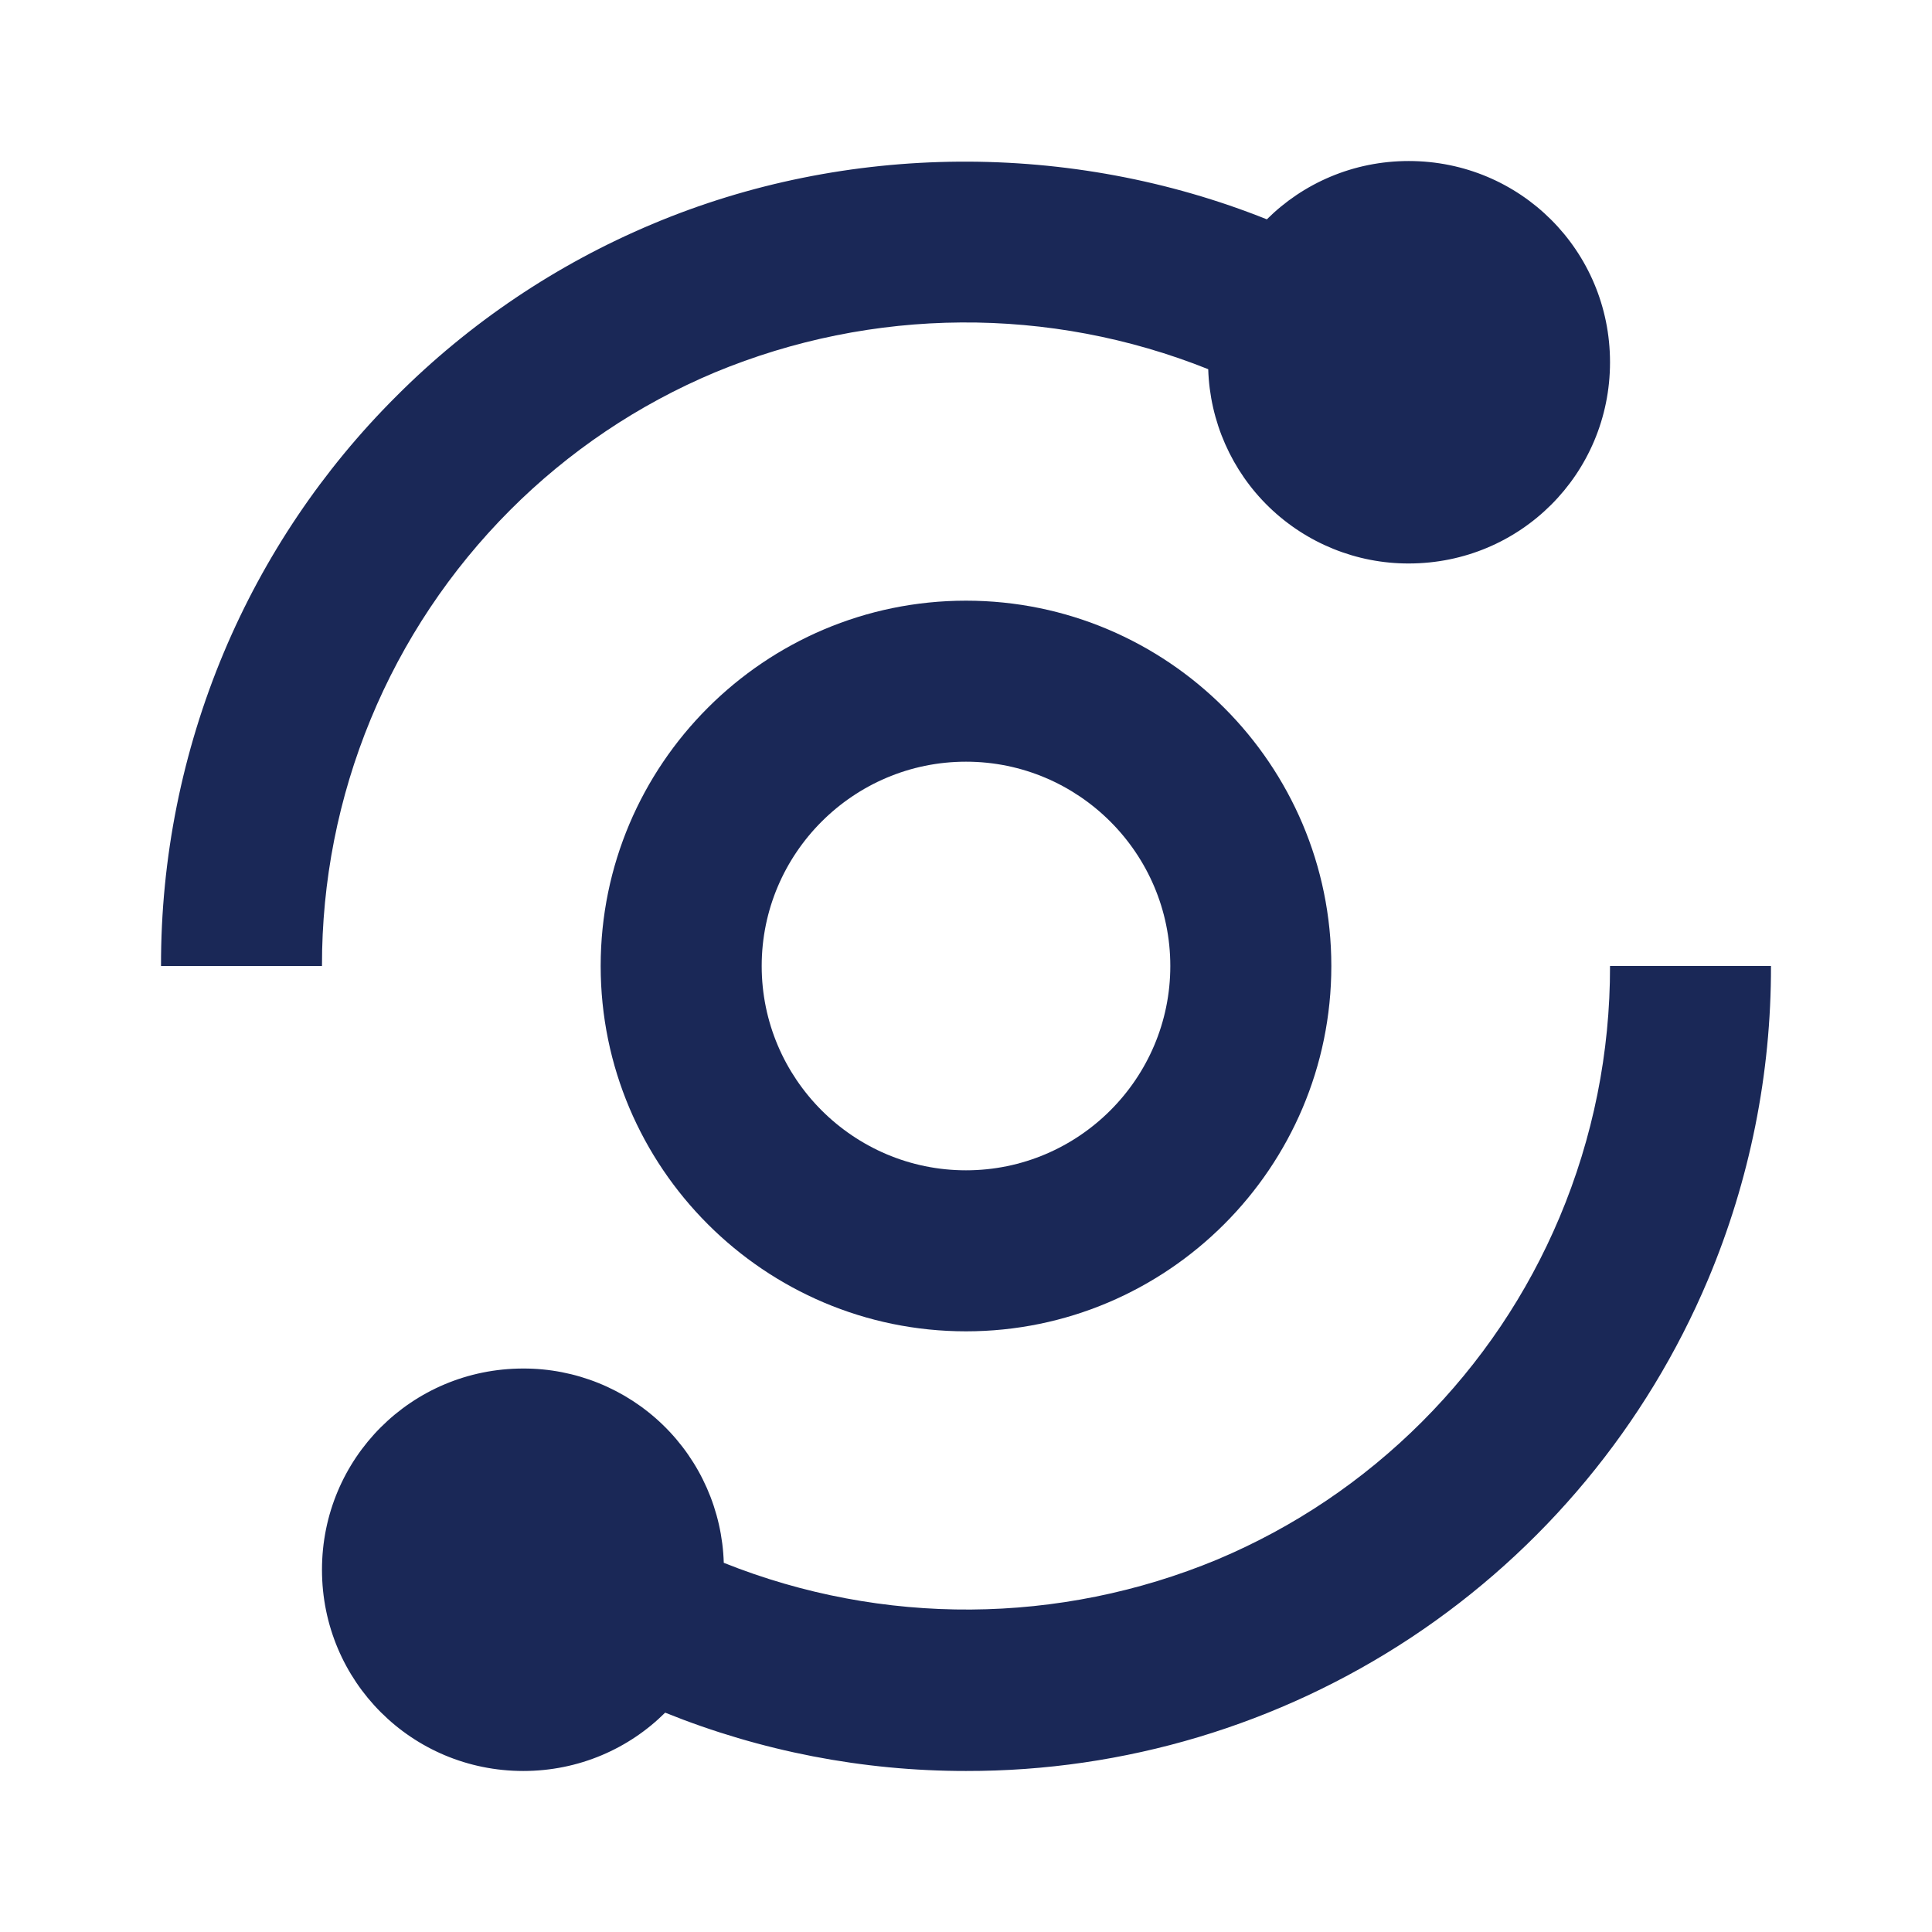
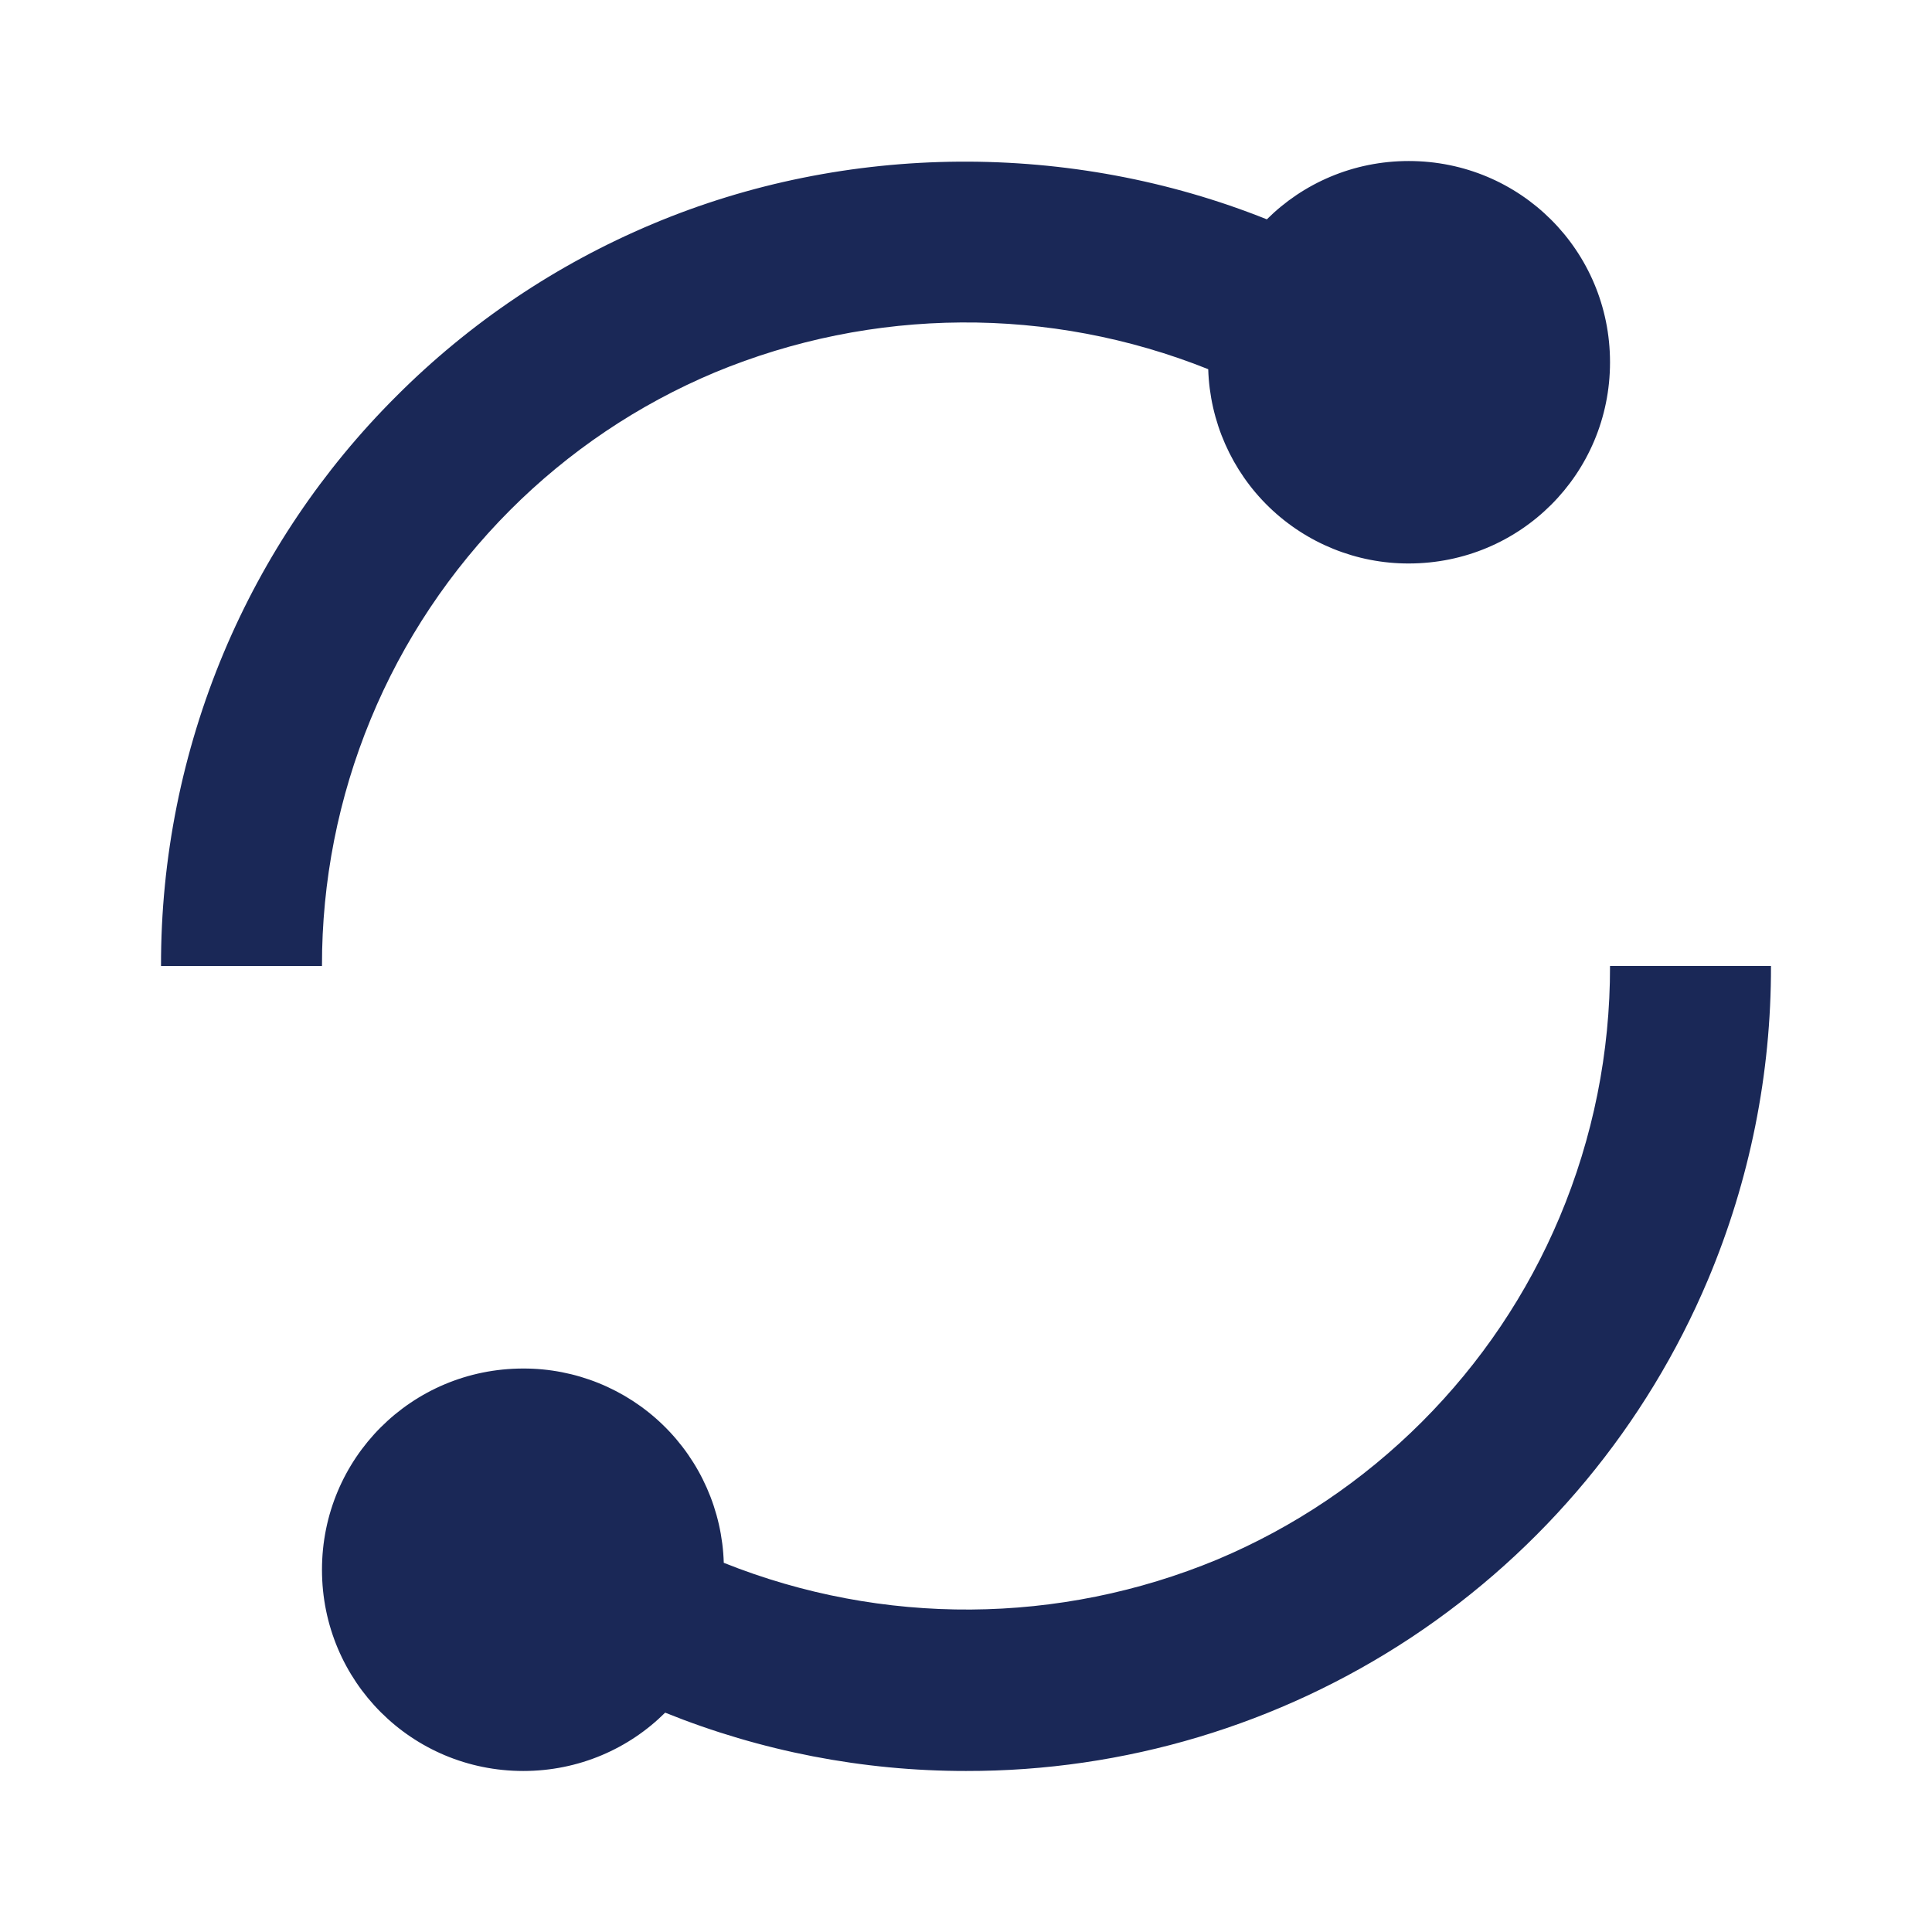
<svg xmlns="http://www.w3.org/2000/svg" width="32" height="32" viewBox="0 0 32 32" fill="none">
  <path d="M2.667 16H5.333C5.33 14.598 5.604 13.21 6.139 11.914C6.673 10.618 7.459 9.441 8.449 8.449C9.42 7.476 10.571 6.701 11.839 6.169C14.451 5.084 17.385 5.064 20.012 6.115C20.038 6.978 20.399 7.797 21.019 8.398C21.64 8.999 22.47 9.335 23.333 9.333C25.181 9.333 26.667 7.848 26.667 6C26.667 4.152 25.181 2.667 23.333 2.667C22.415 2.667 21.584 3.035 20.983 3.633C17.741 2.336 14.019 2.356 10.803 3.712C9.218 4.378 7.777 5.347 6.563 6.564C5.345 7.778 4.376 9.218 3.709 10.803C3.018 12.448 2.663 14.215 2.667 16ZM25.831 20.163C25.296 21.432 24.528 22.573 23.551 23.551C22.573 24.528 21.432 25.296 20.161 25.831C17.549 26.916 14.615 26.936 11.988 25.885C11.962 25.022 11.601 24.203 10.981 23.602C10.361 23.001 9.53 22.665 8.667 22.667C6.819 22.667 5.333 24.152 5.333 26C5.333 27.848 6.819 29.333 8.667 29.333C9.585 29.333 10.416 28.965 11.017 28.367C12.601 29.006 14.293 29.334 16 29.333C18.622 29.338 21.187 28.569 23.374 27.122C25.56 25.674 27.27 23.613 28.289 21.197C28.982 19.552 29.337 17.785 29.333 16H26.667C26.67 17.43 26.386 18.845 25.831 20.163Z" fill="#1A2857" />
-   <path d="M16 9.949C12.664 9.949 9.949 12.664 9.949 16C9.949 19.336 12.664 22.051 16 22.051C19.336 22.051 22.051 19.336 22.051 16C22.051 12.664 19.336 9.949 16 9.949ZM16 19.384C14.135 19.384 12.616 17.865 12.616 16C12.616 14.135 14.135 12.616 16 12.616C17.865 12.616 19.384 14.135 19.384 16C19.384 17.865 17.865 19.384 16 19.384Z" fill="#1A2857" />
</svg>